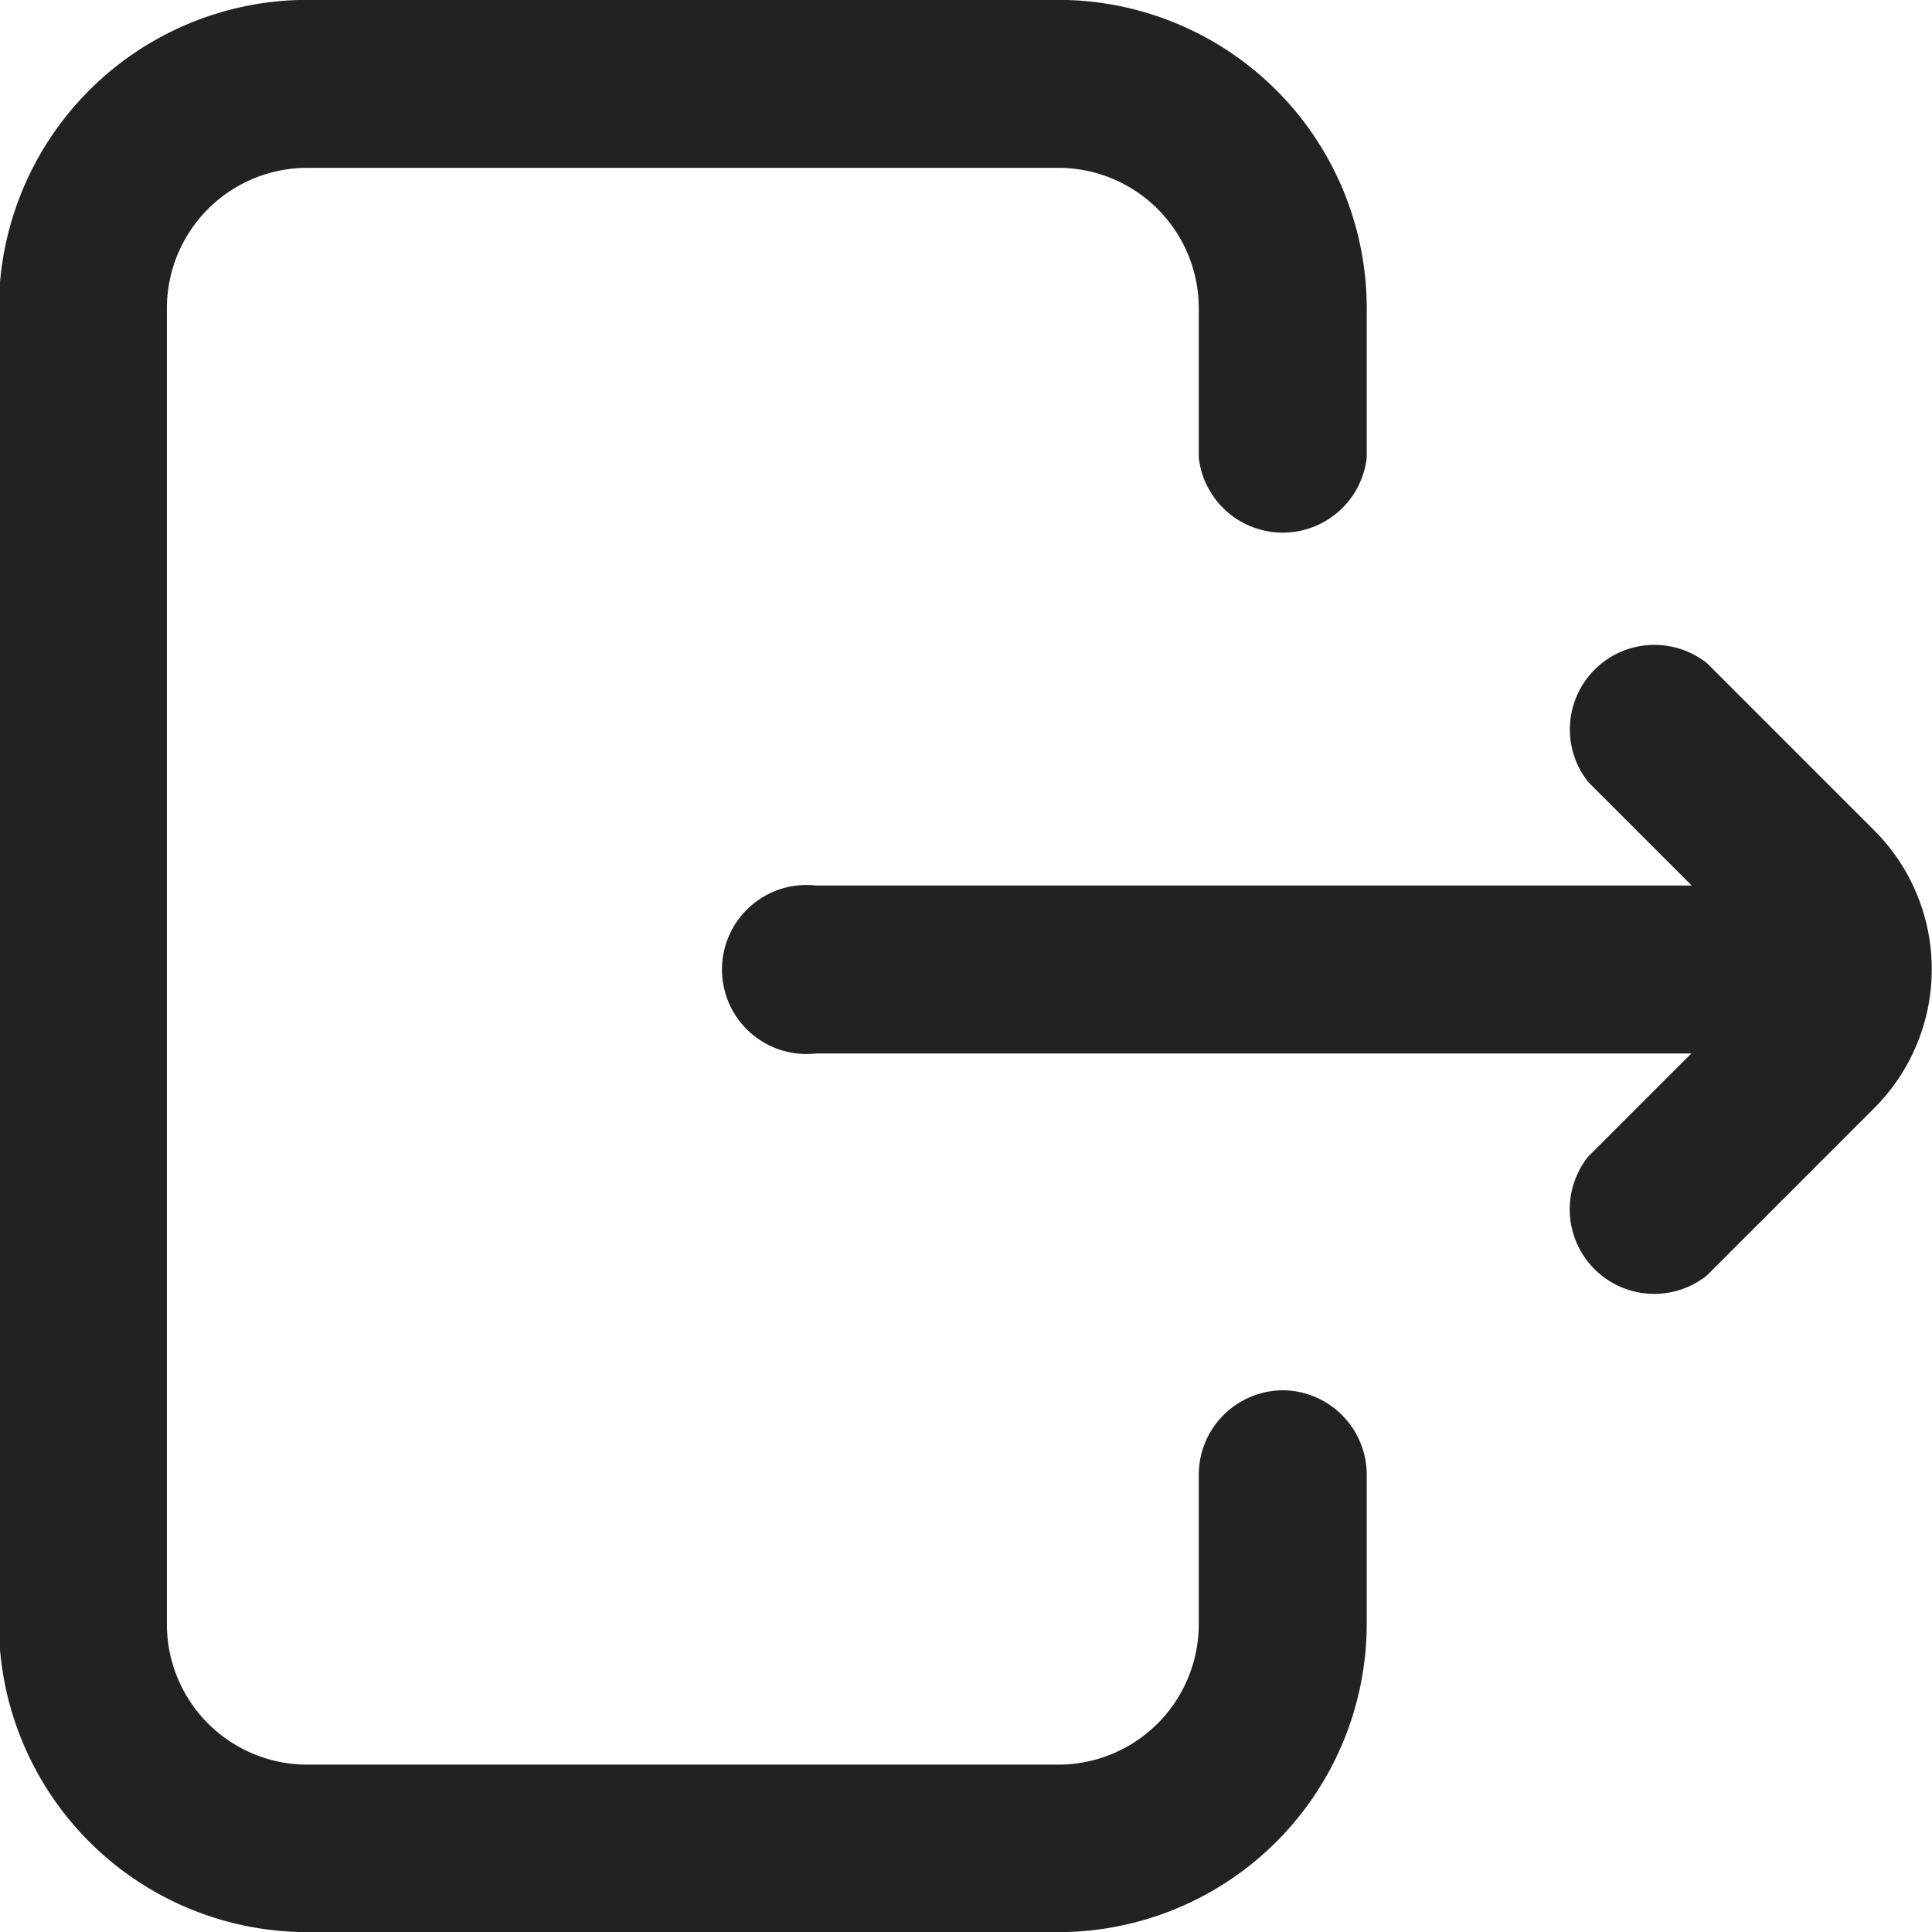
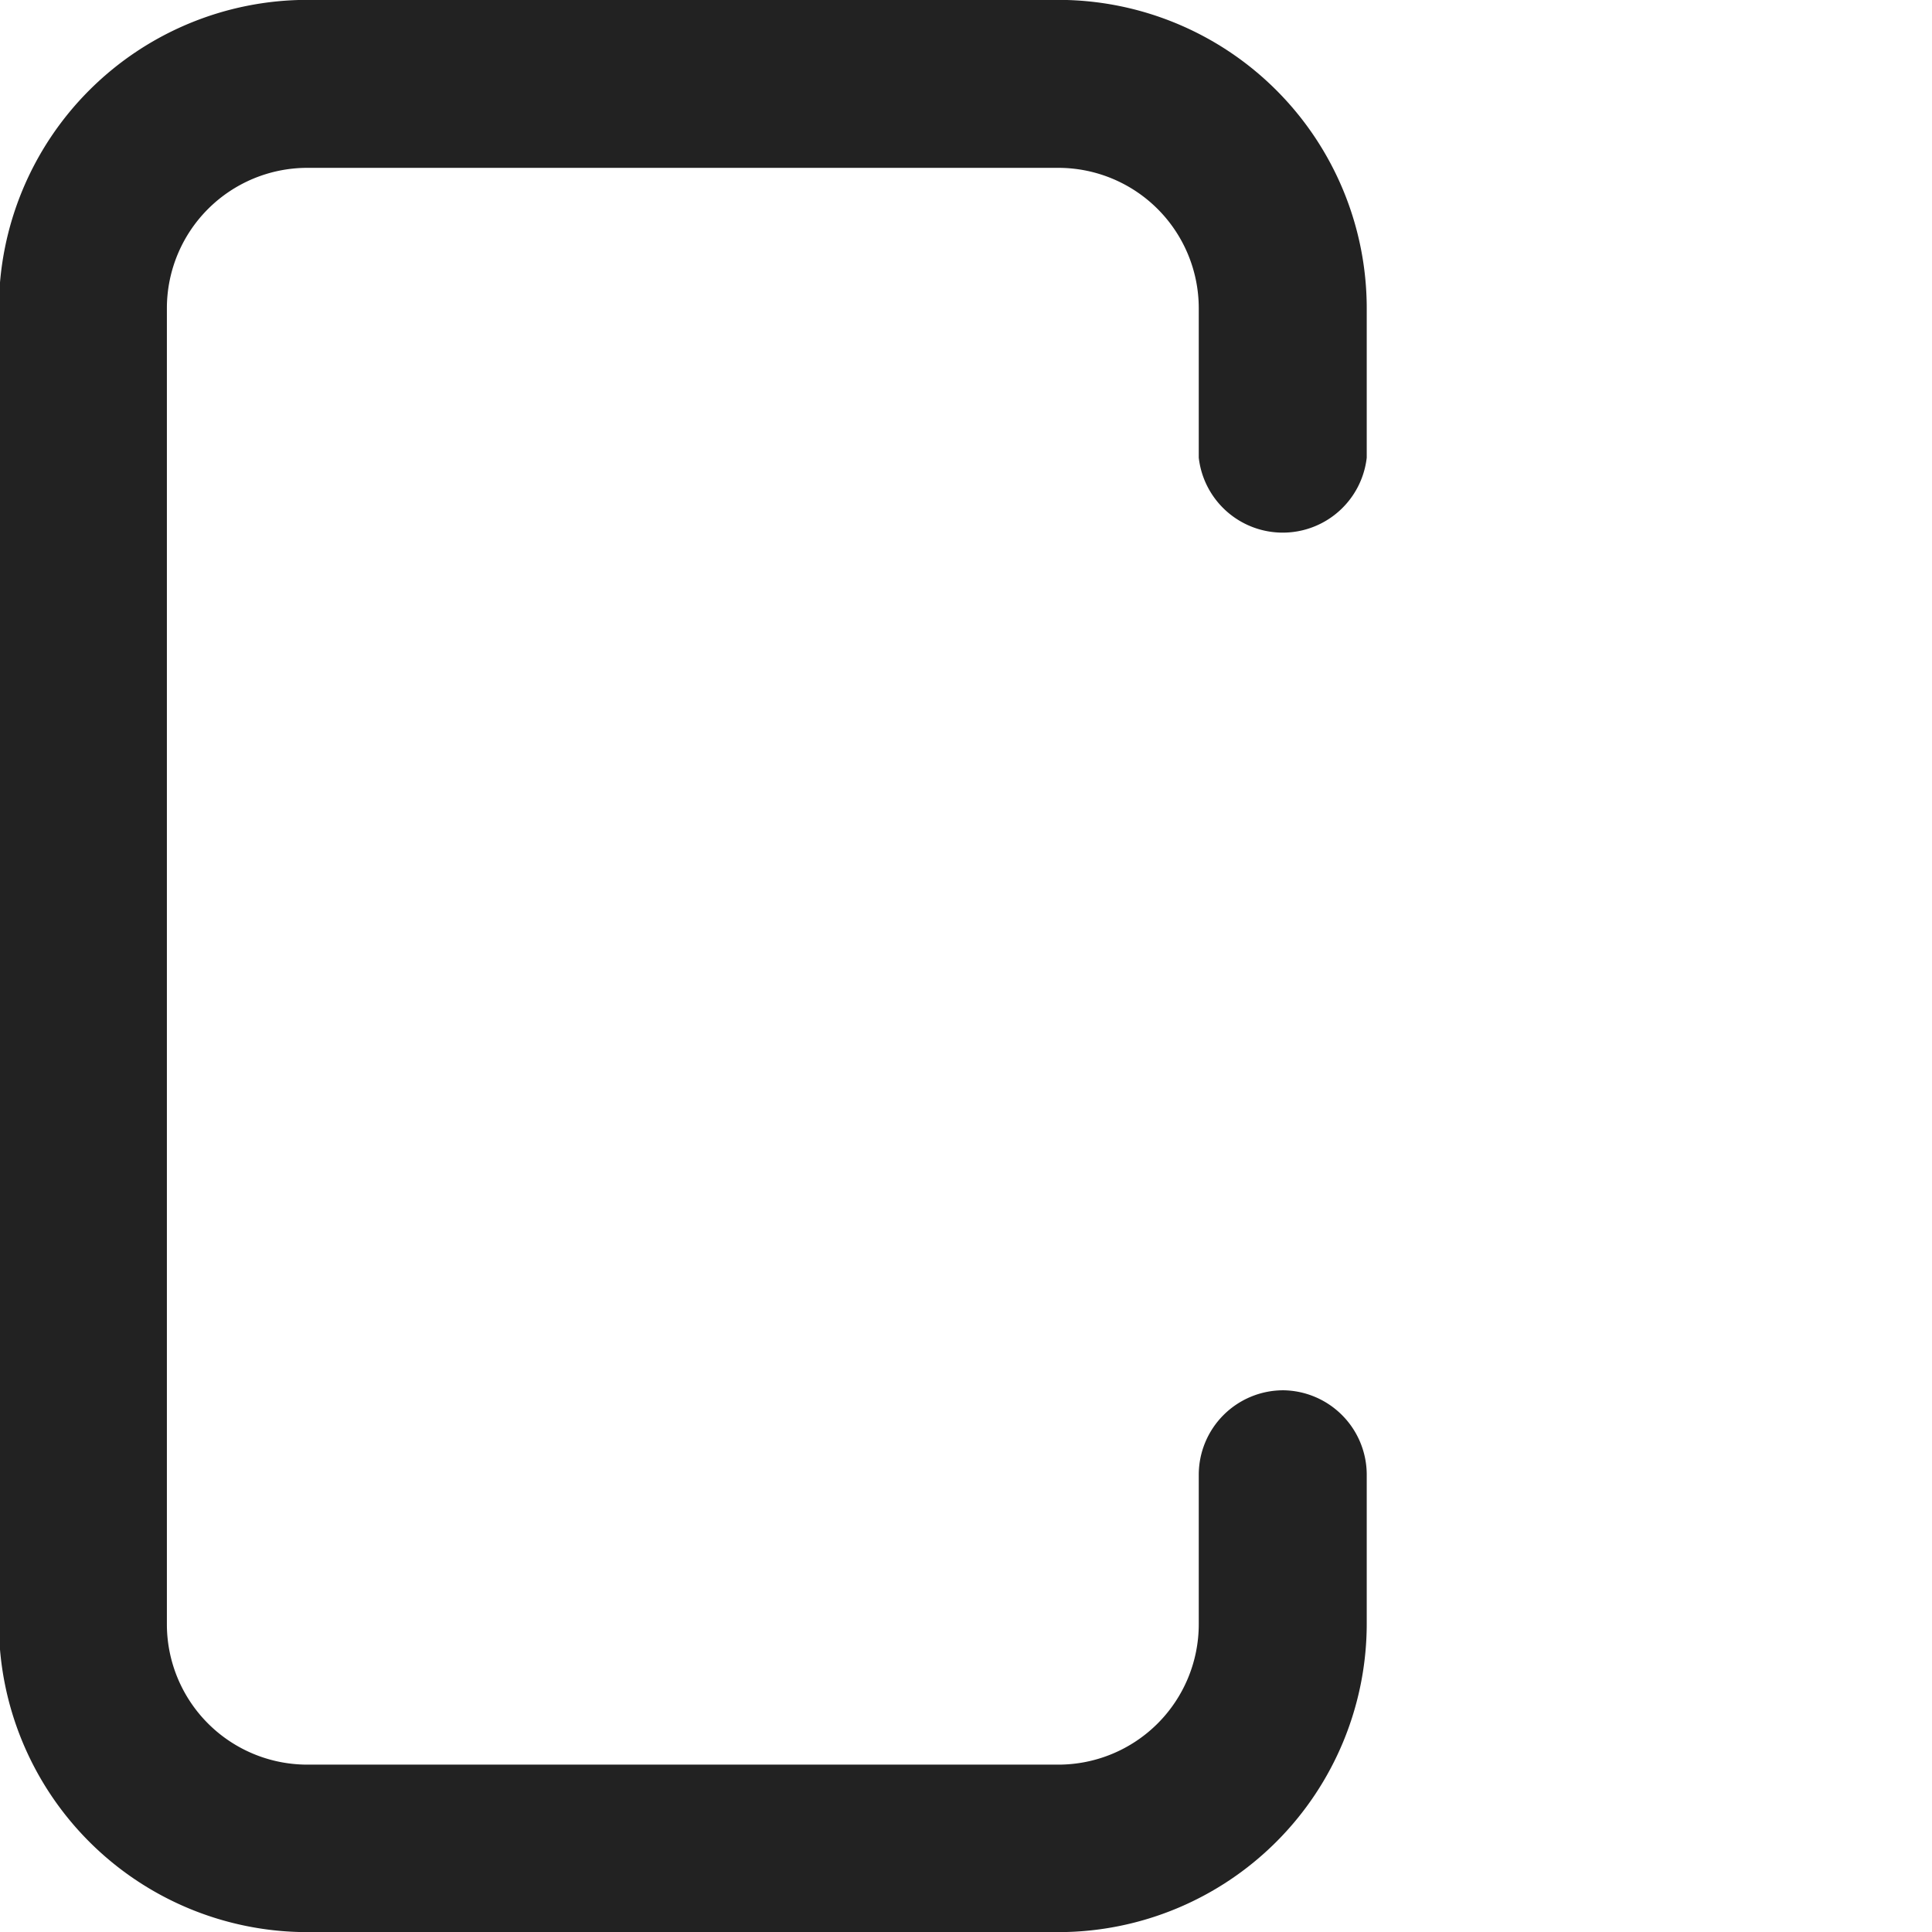
<svg xmlns="http://www.w3.org/2000/svg" width="15.999" height="16" viewBox="0 0 15.999 16">
  <g id="ic_logout" transform="translate(0)">
-     <path id="Path_4449" data-name="Path 4449" d="M111.1,94.978a.7.7,0,0,0-.7.7v1.238a1.163,1.163,0,0,1-1.162,1.162h-6.221a1.163,1.163,0,0,1-1.162-1.162V86.017a1.163,1.163,0,0,1,1.162-1.162h6.221a1.163,1.163,0,0,1,1.162,1.162v1.238a.7.7,0,0,0,1.391,0V86.017a2.555,2.555,0,0,0-2.553-2.553h-6.221a2.555,2.555,0,0,0-2.553,2.553V96.912a2.555,2.555,0,0,0,2.553,2.553h6.221a2.555,2.555,0,0,0,2.553-2.553V95.674A.7.7,0,0,0,111.1,94.978Zm0,0" transform="translate(-100.473 -83.465)" fill="#222" />
-     <path id="Path_4450" data-name="Path 4450" d="M240.766,199.2l-1.386-1.386a.7.7,0,0,0-.984.984l.855.855H232a.7.7,0,1,0,0,1.391h7.248l-.855.855a.7.7,0,0,0,.983.984l1.386-1.386A1.626,1.626,0,0,0,240.766,199.2Zm0,0" transform="translate(-225.242 -192.32)" fill="#222" />
+     <path id="Path_4449" data-name="Path 4449" d="M111.1,94.978a.7.7,0,0,0-.7.7v1.238a1.163,1.163,0,0,1-1.162,1.162h-6.221a1.163,1.163,0,0,1-1.162-1.162V86.017a1.163,1.163,0,0,1,1.162-1.162h6.221a1.163,1.163,0,0,1,1.162,1.162v1.238a.7.7,0,0,0,1.391,0V86.017a2.555,2.555,0,0,0-2.553-2.553h-6.221a2.555,2.555,0,0,0-2.553,2.553V96.912a2.555,2.555,0,0,0,2.553,2.553h6.221a2.555,2.555,0,0,0,2.553-2.553V95.674A.7.7,0,0,0,111.1,94.978Z" transform="translate(-100.473 -83.465)" fill="#222" />
  </g>
</svg>